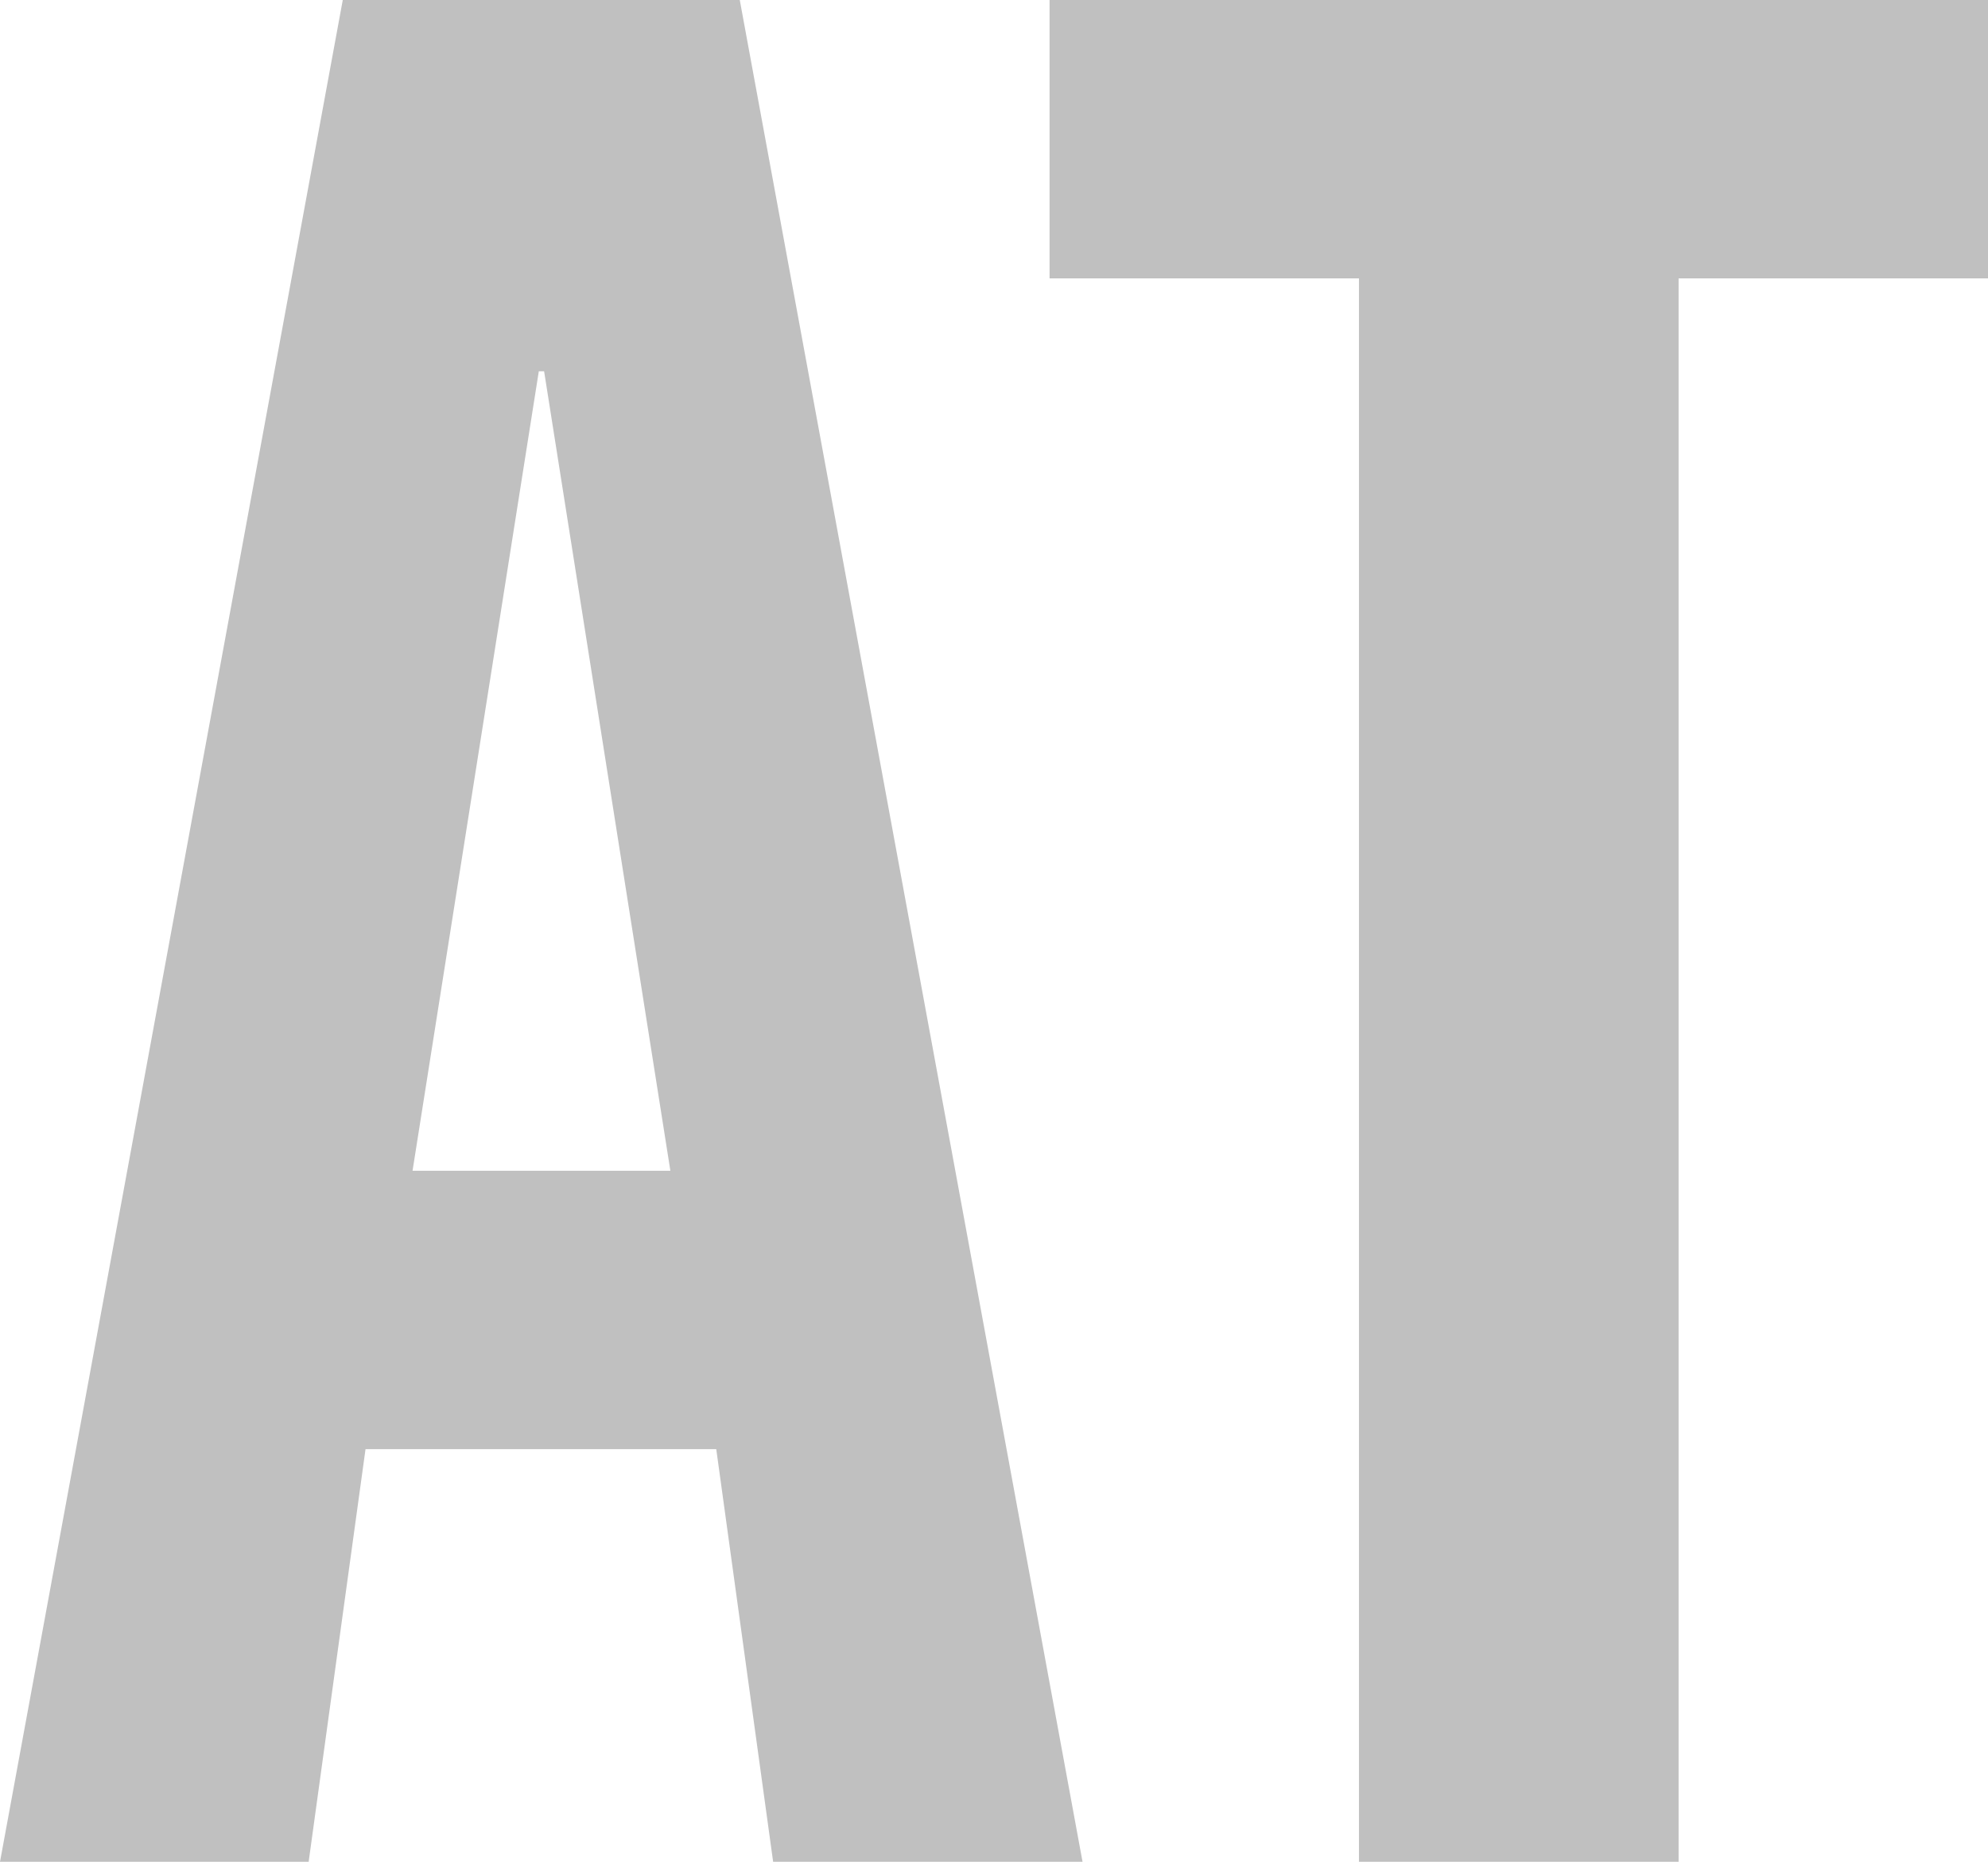
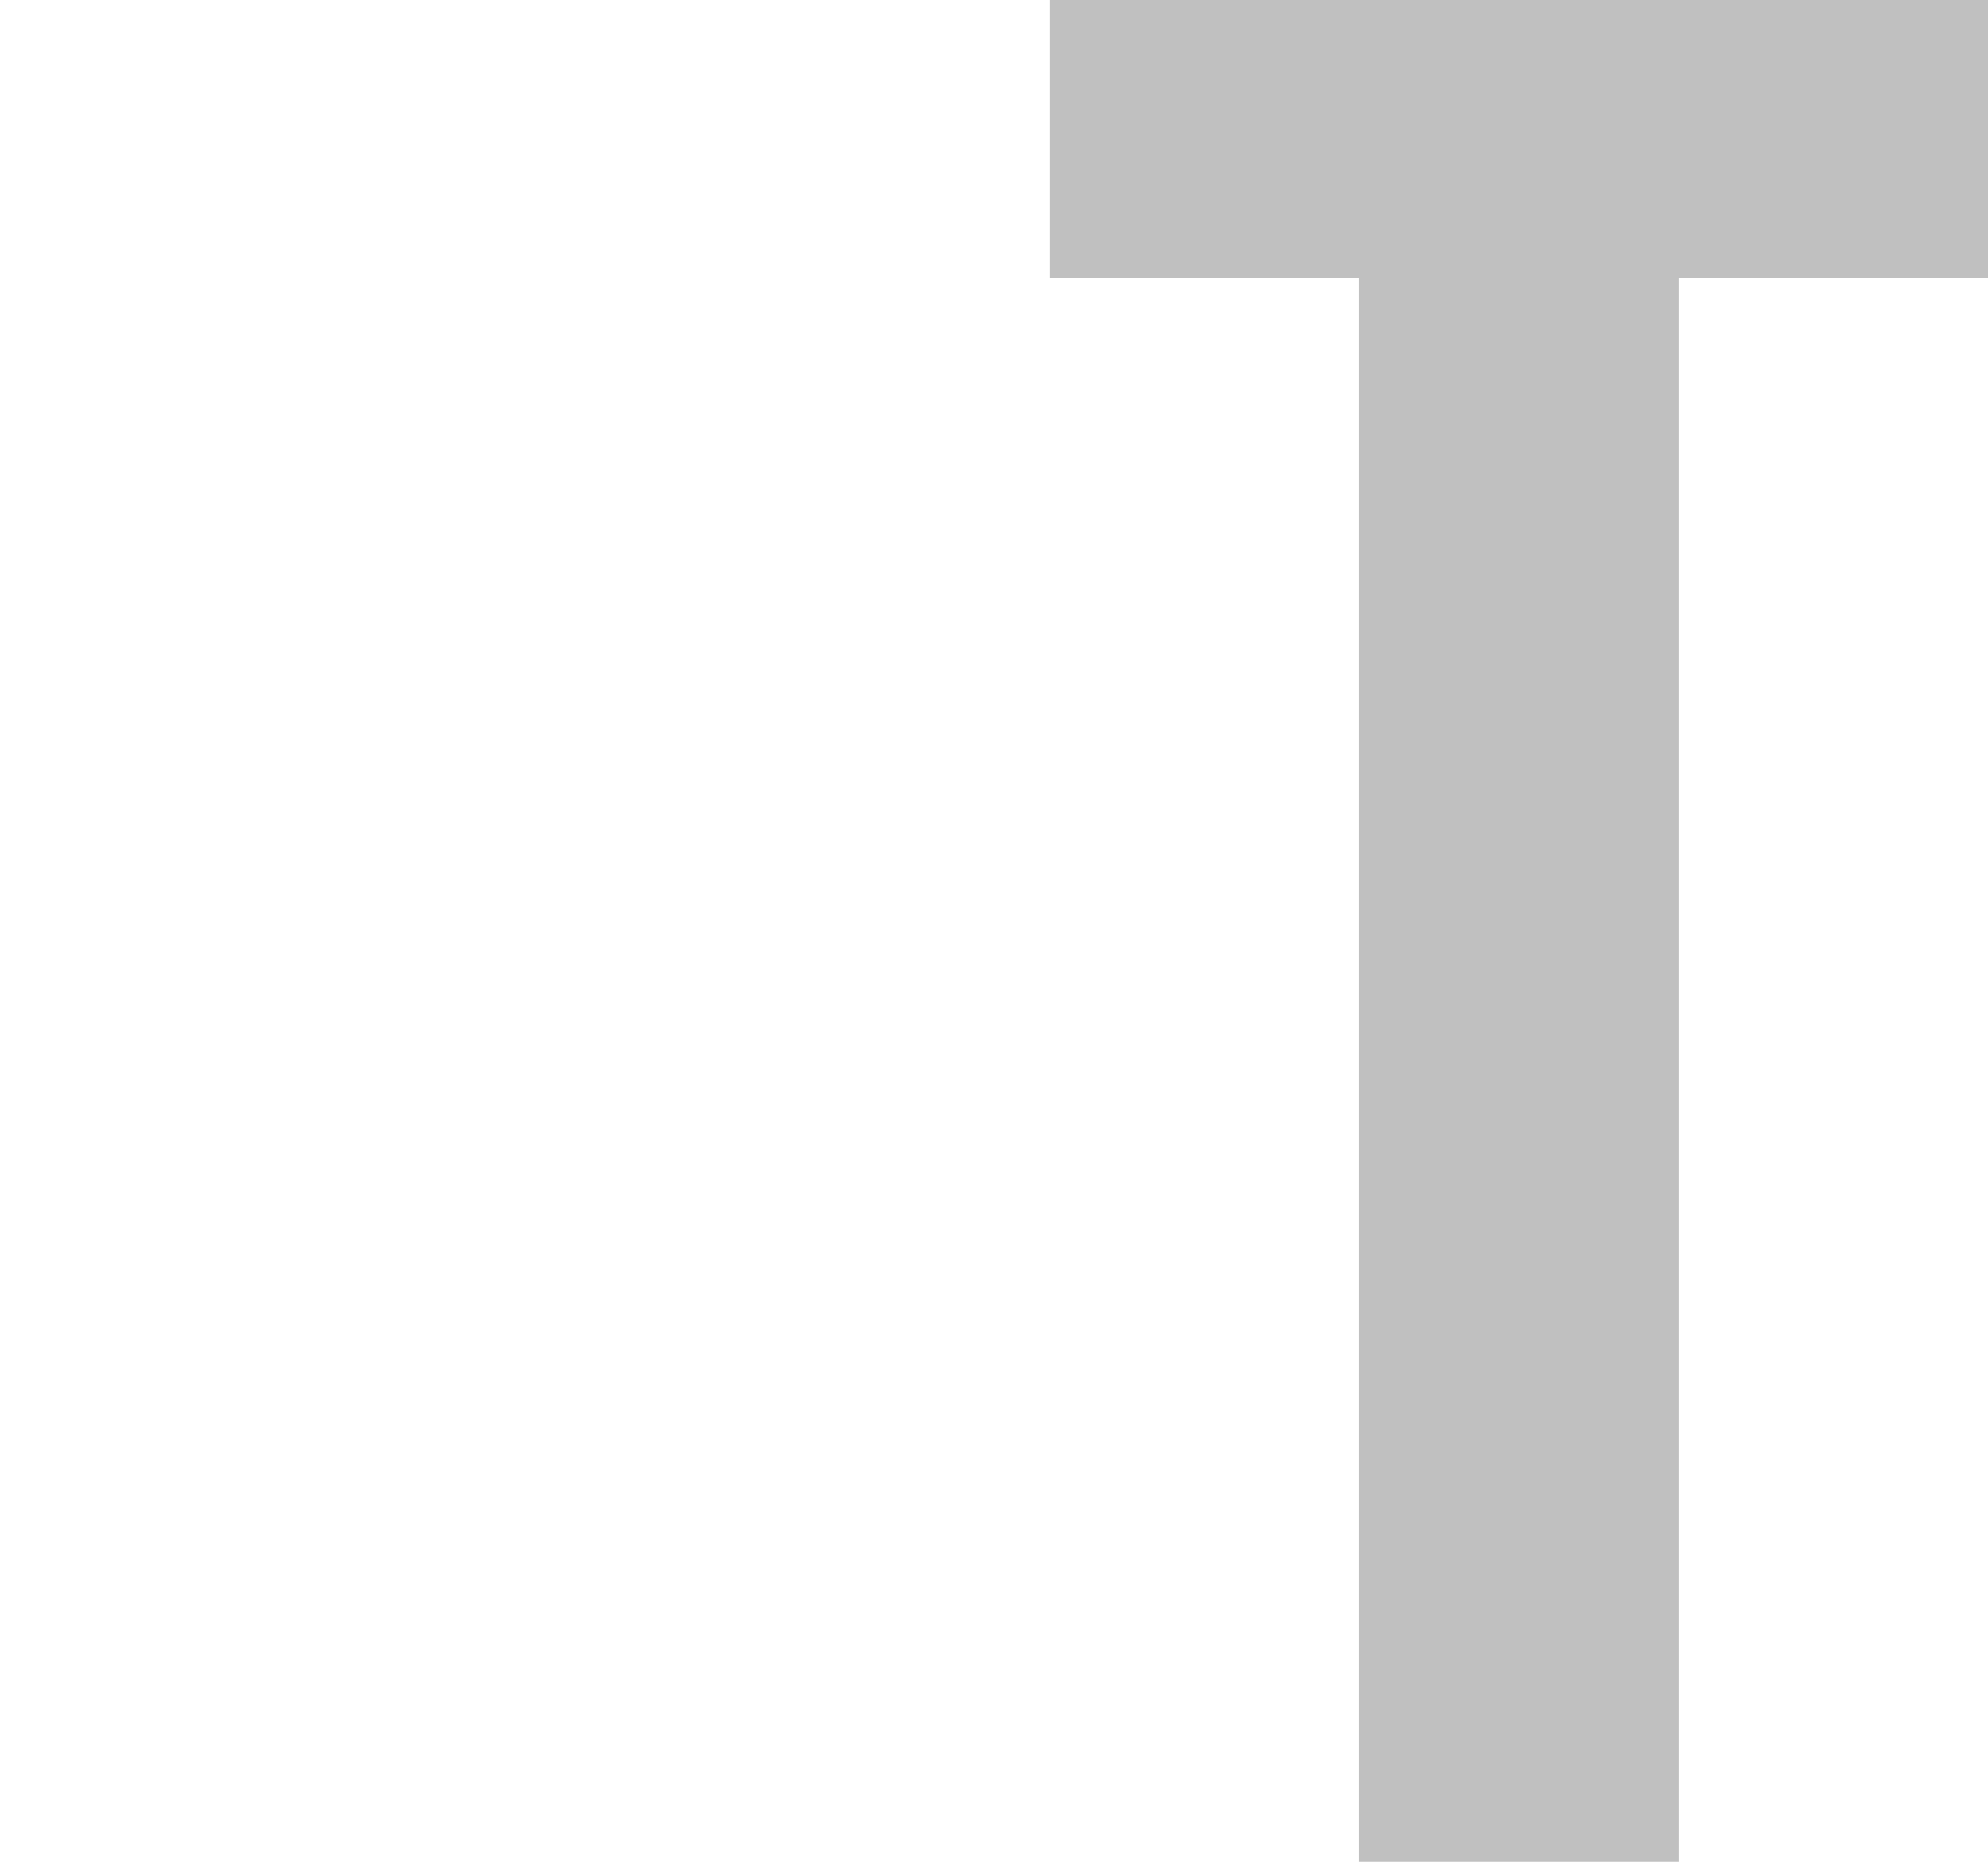
<svg xmlns="http://www.w3.org/2000/svg" id="Layer_2" data-name="Layer 2" viewBox="0 0 52.43 49.09">
  <defs>
    <style>
      .cls-1 {
        fill: silver;
        stroke-width: 0px;
      }
    </style>
  </defs>
  <g id="Slide_172" data-name="Slide 172">
    <g>
-       <path class="cls-1" d="m8.16,49.09H0L9.04,0h10.47l9.04,49.09h-8.16l-1.5-10.88h-9.25l-1.5,10.88Zm2.72-18.22h6.8l-3.33-21.08h-.14l-3.33,21.08Z" />
      <path class="cls-1" d="m35.84,7.34h-8.16V0h24.75v7.34h-8.16v41.75h-8.43V7.34Z" />
    </g>
  </g>
</svg>